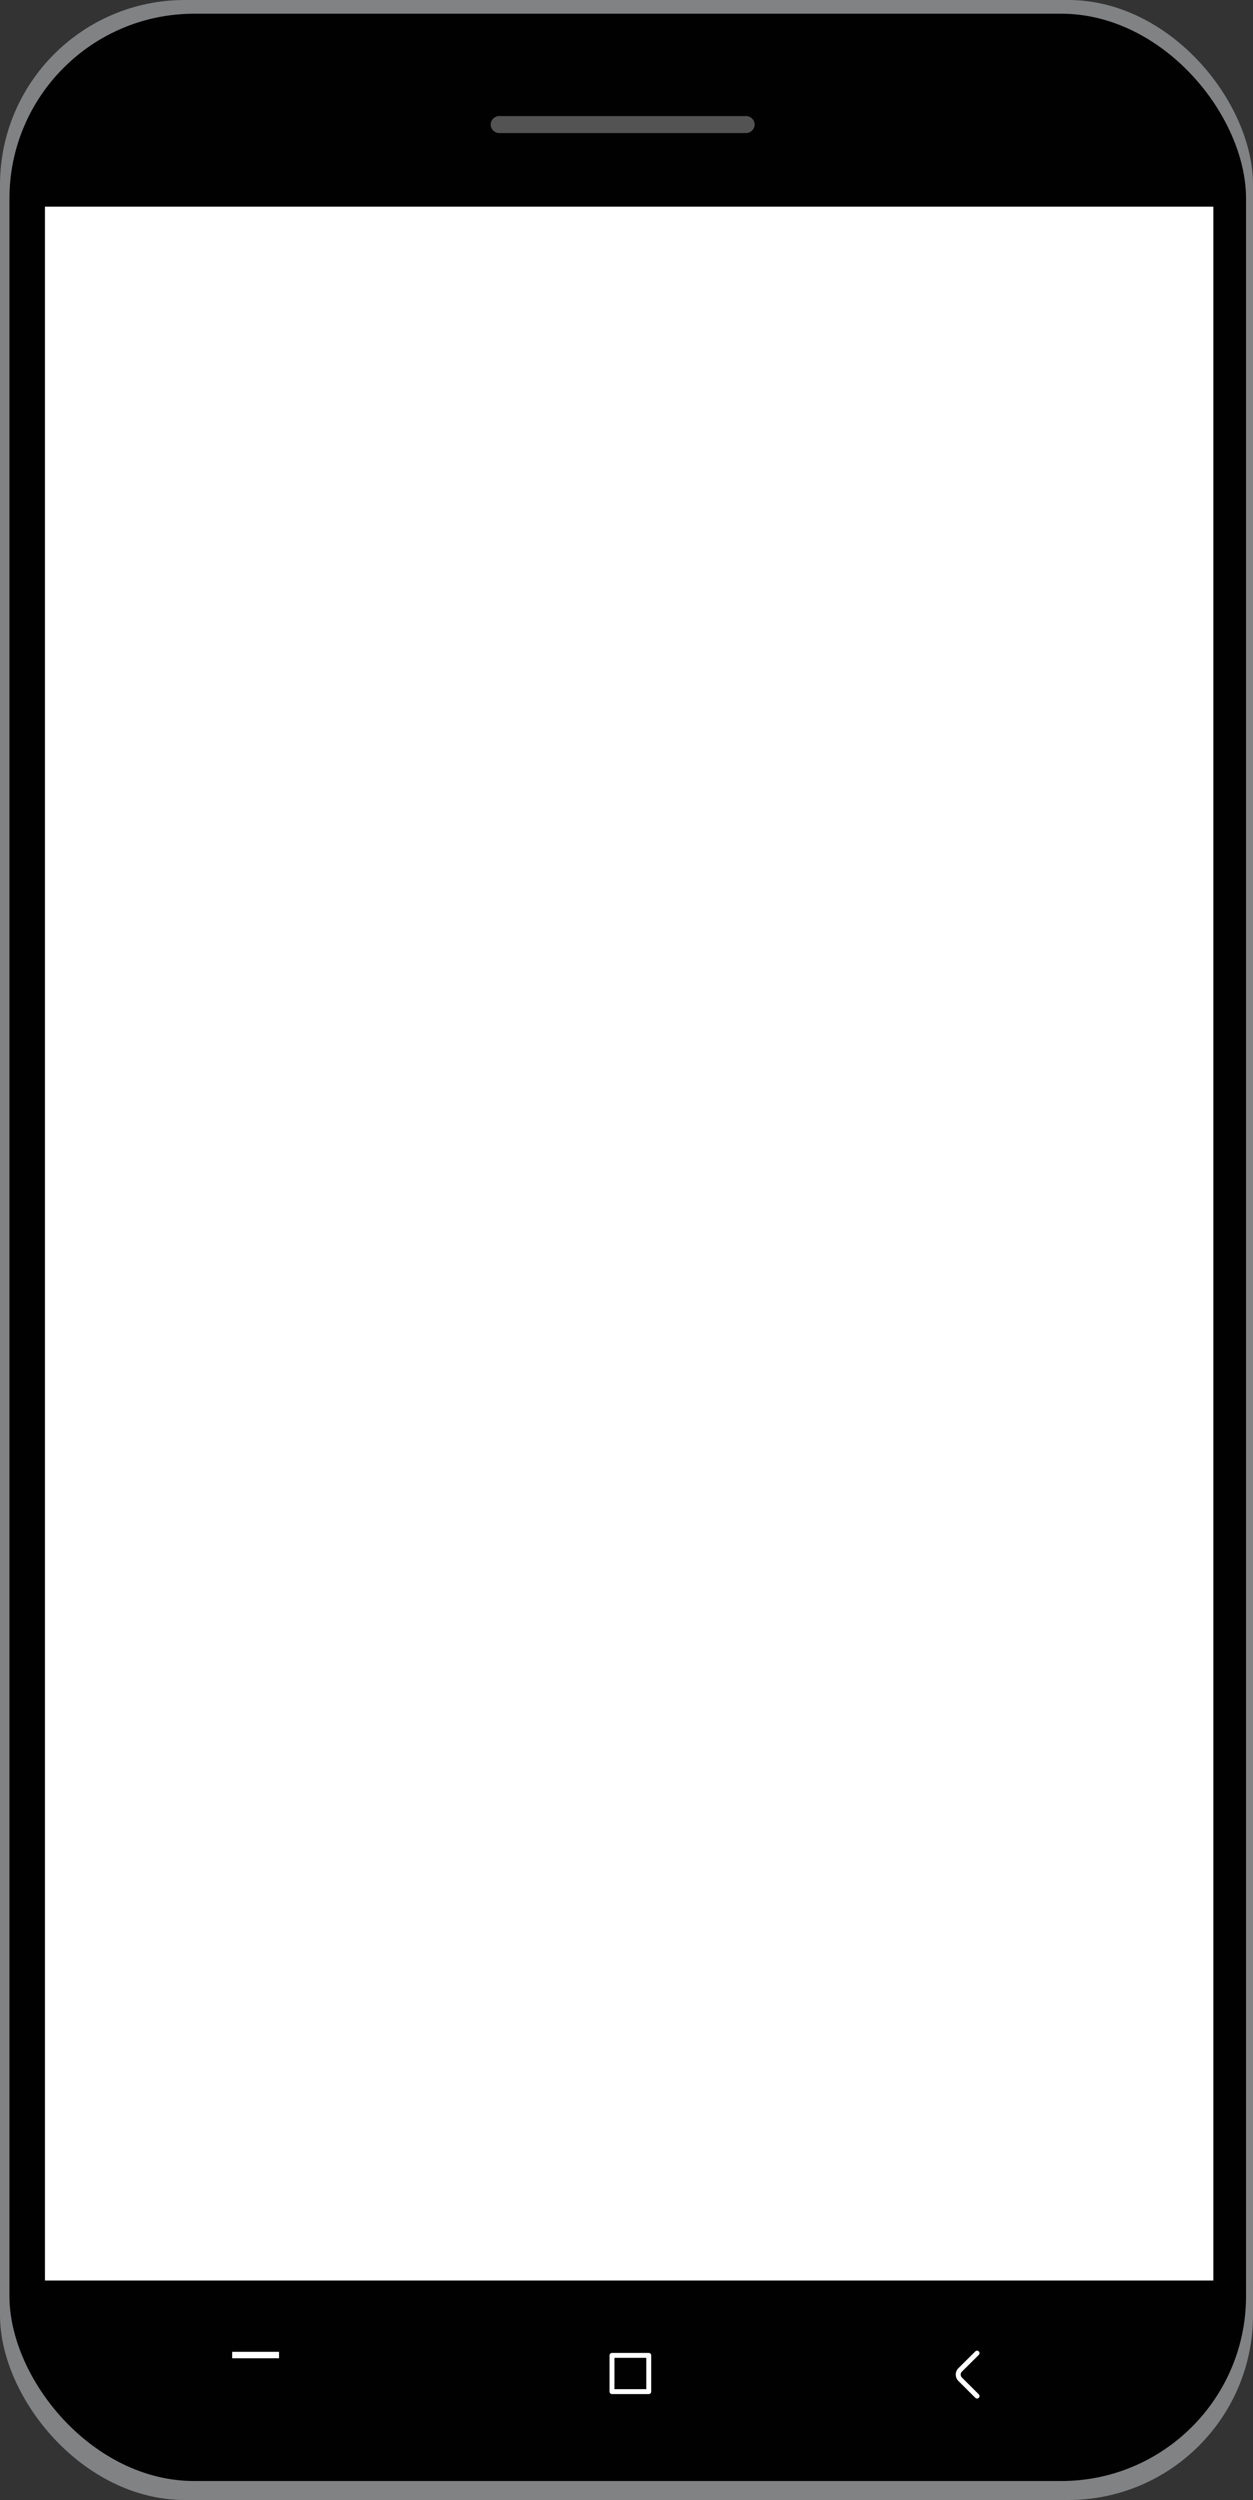
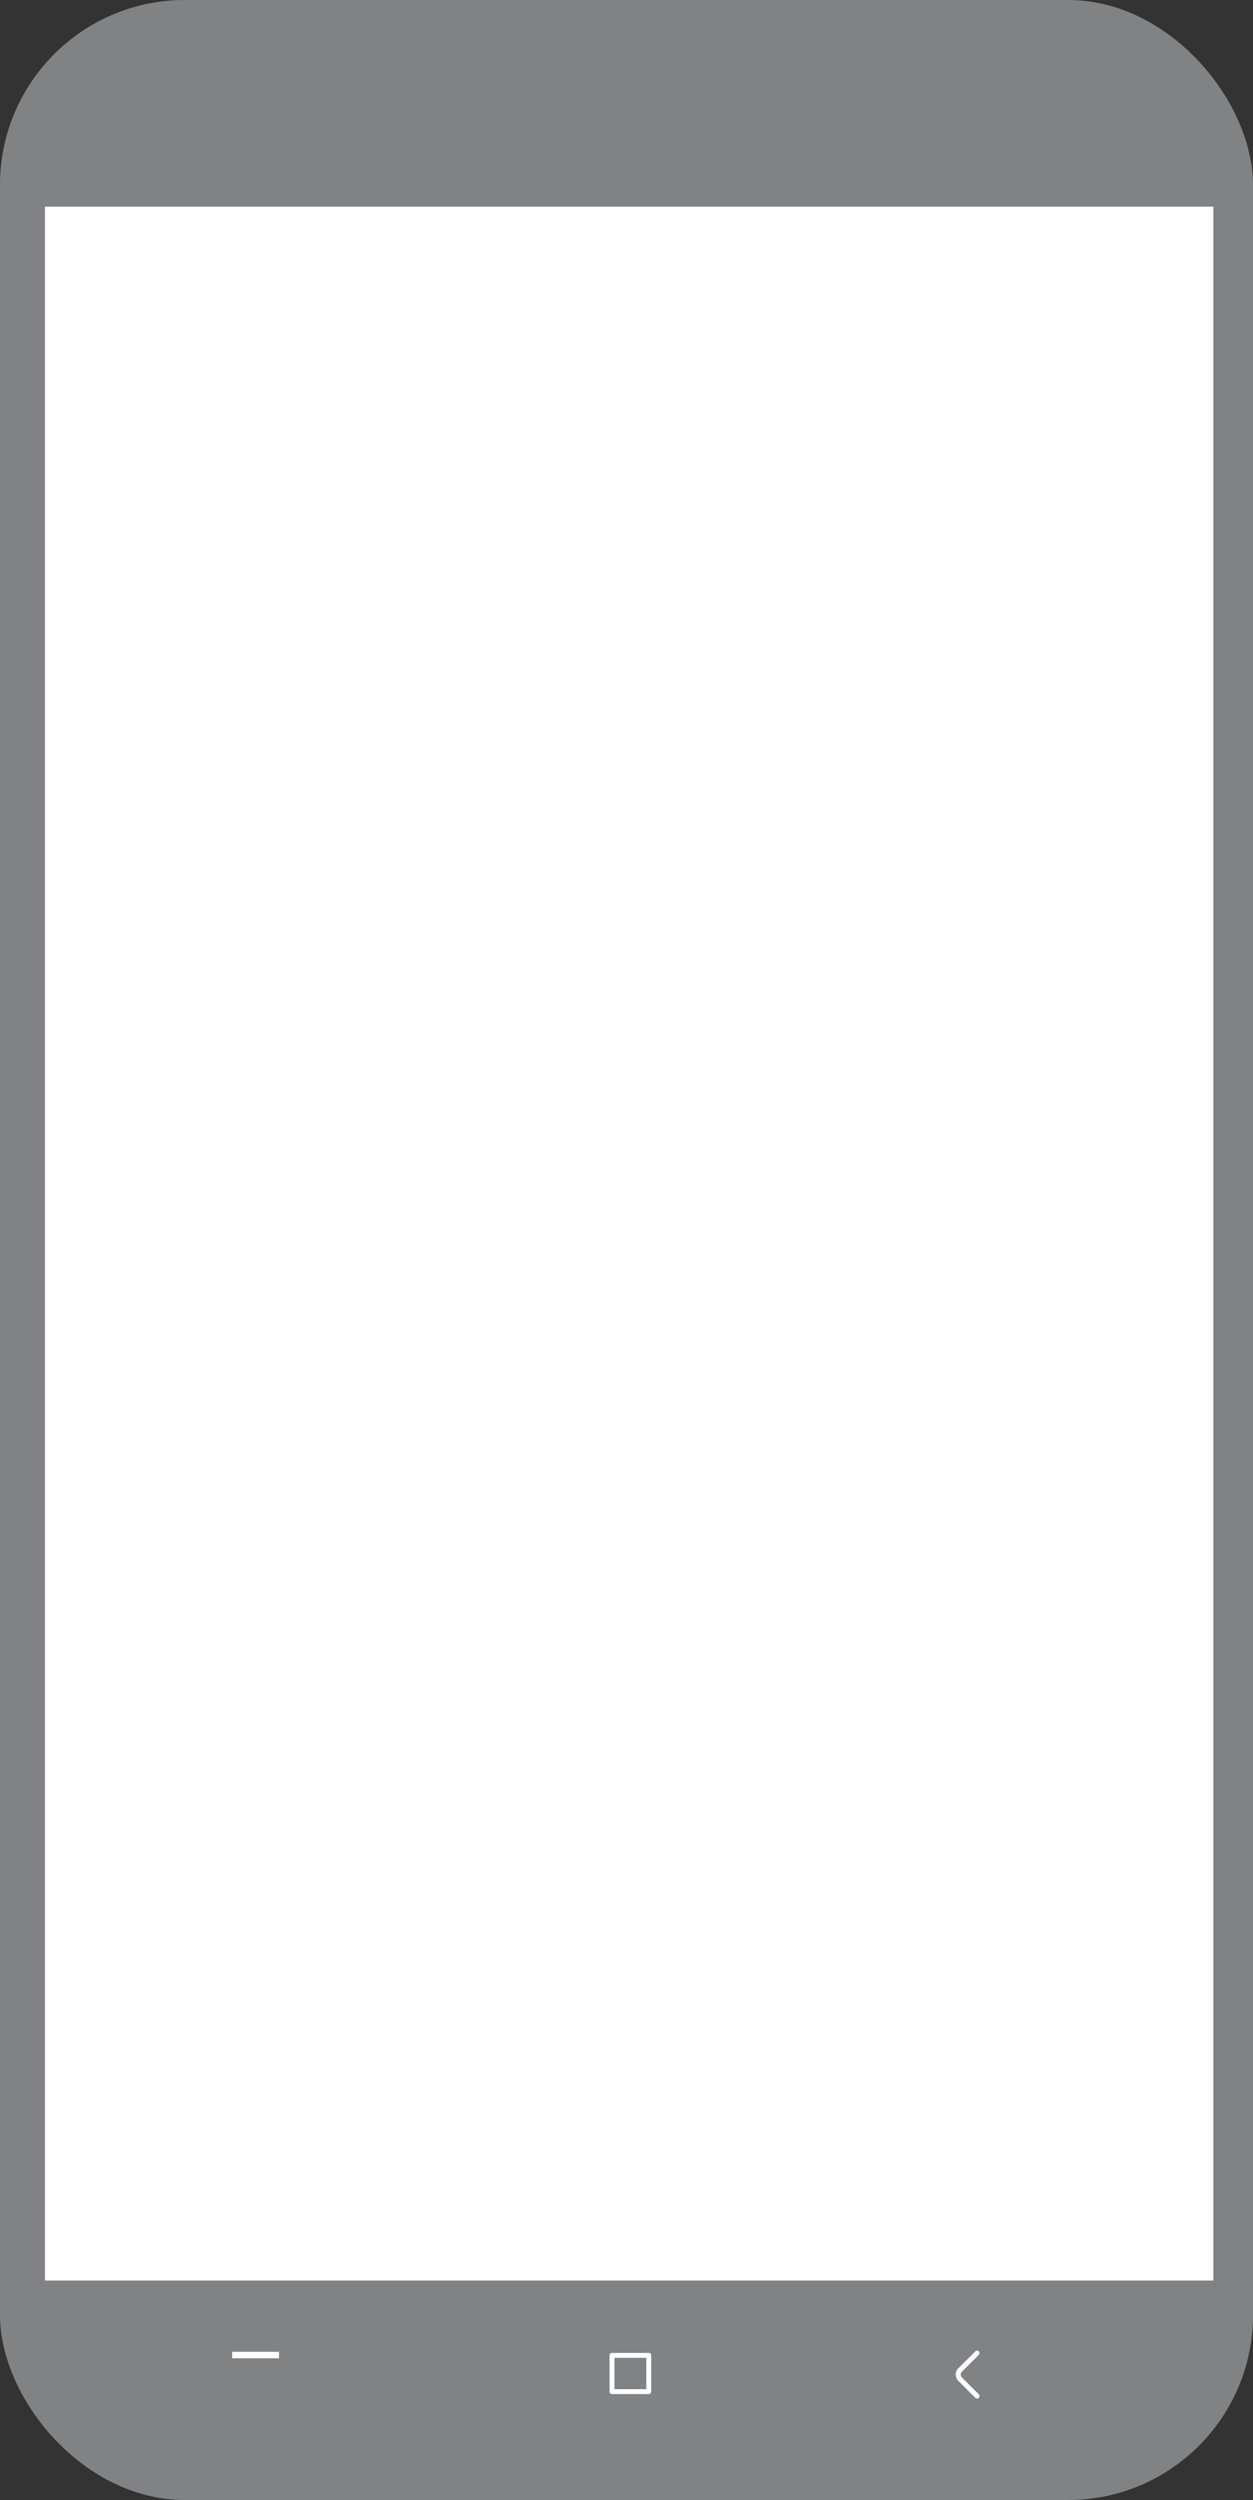
<svg xmlns="http://www.w3.org/2000/svg" id="Layer_1" data-name="Layer 1" viewBox="0 0 190.94 380.81">
  <rect x="0" y="0" width="190.94" height="380.81" fill="#333333" stroke="none" />
  <defs>
    <style>.cls-1{fill:#818284;}.cls-2{fill:#010101;}.cls-3{fill:#fff;}.cls-4{fill:#535353;}.cls-5{fill:none;stroke:#fff;stroke-linecap:round;stroke-linejoin:round;stroke-width:0.75px;}</style>
  </defs>
  <title>mobile</title>
  <rect class="cls-1" width="190.94" height="380.81" rx="28.16" />
-   <rect class="cls-2" x="1.44" y="2.09" width="188.44" height="375.83" rx="28.16" />
  <rect class="cls-3" x="6.85" y="31.48" width="178.05" height="315.9" />
-   <path class="cls-4" d="M113.68,20.27H76.09A1.32,1.32,0,0,1,74.77,19h0a1.32,1.32,0,0,1,1.32-1.32h37.59A1.32,1.32,0,0,1,115,19h0A1.32,1.32,0,0,1,113.68,20.27Z" />
  <rect class="cls-3" x="35.38" y="358.24" width="7.14" height="0.98" />
  <rect class="cls-5" x="93.26" y="358.78" width="5.6" height="5.52" />
  <path class="cls-5" d="M148.89,358.44,146.31,361a1,1,0,0,0,0,1.41l2.58,2.57" />
</svg>